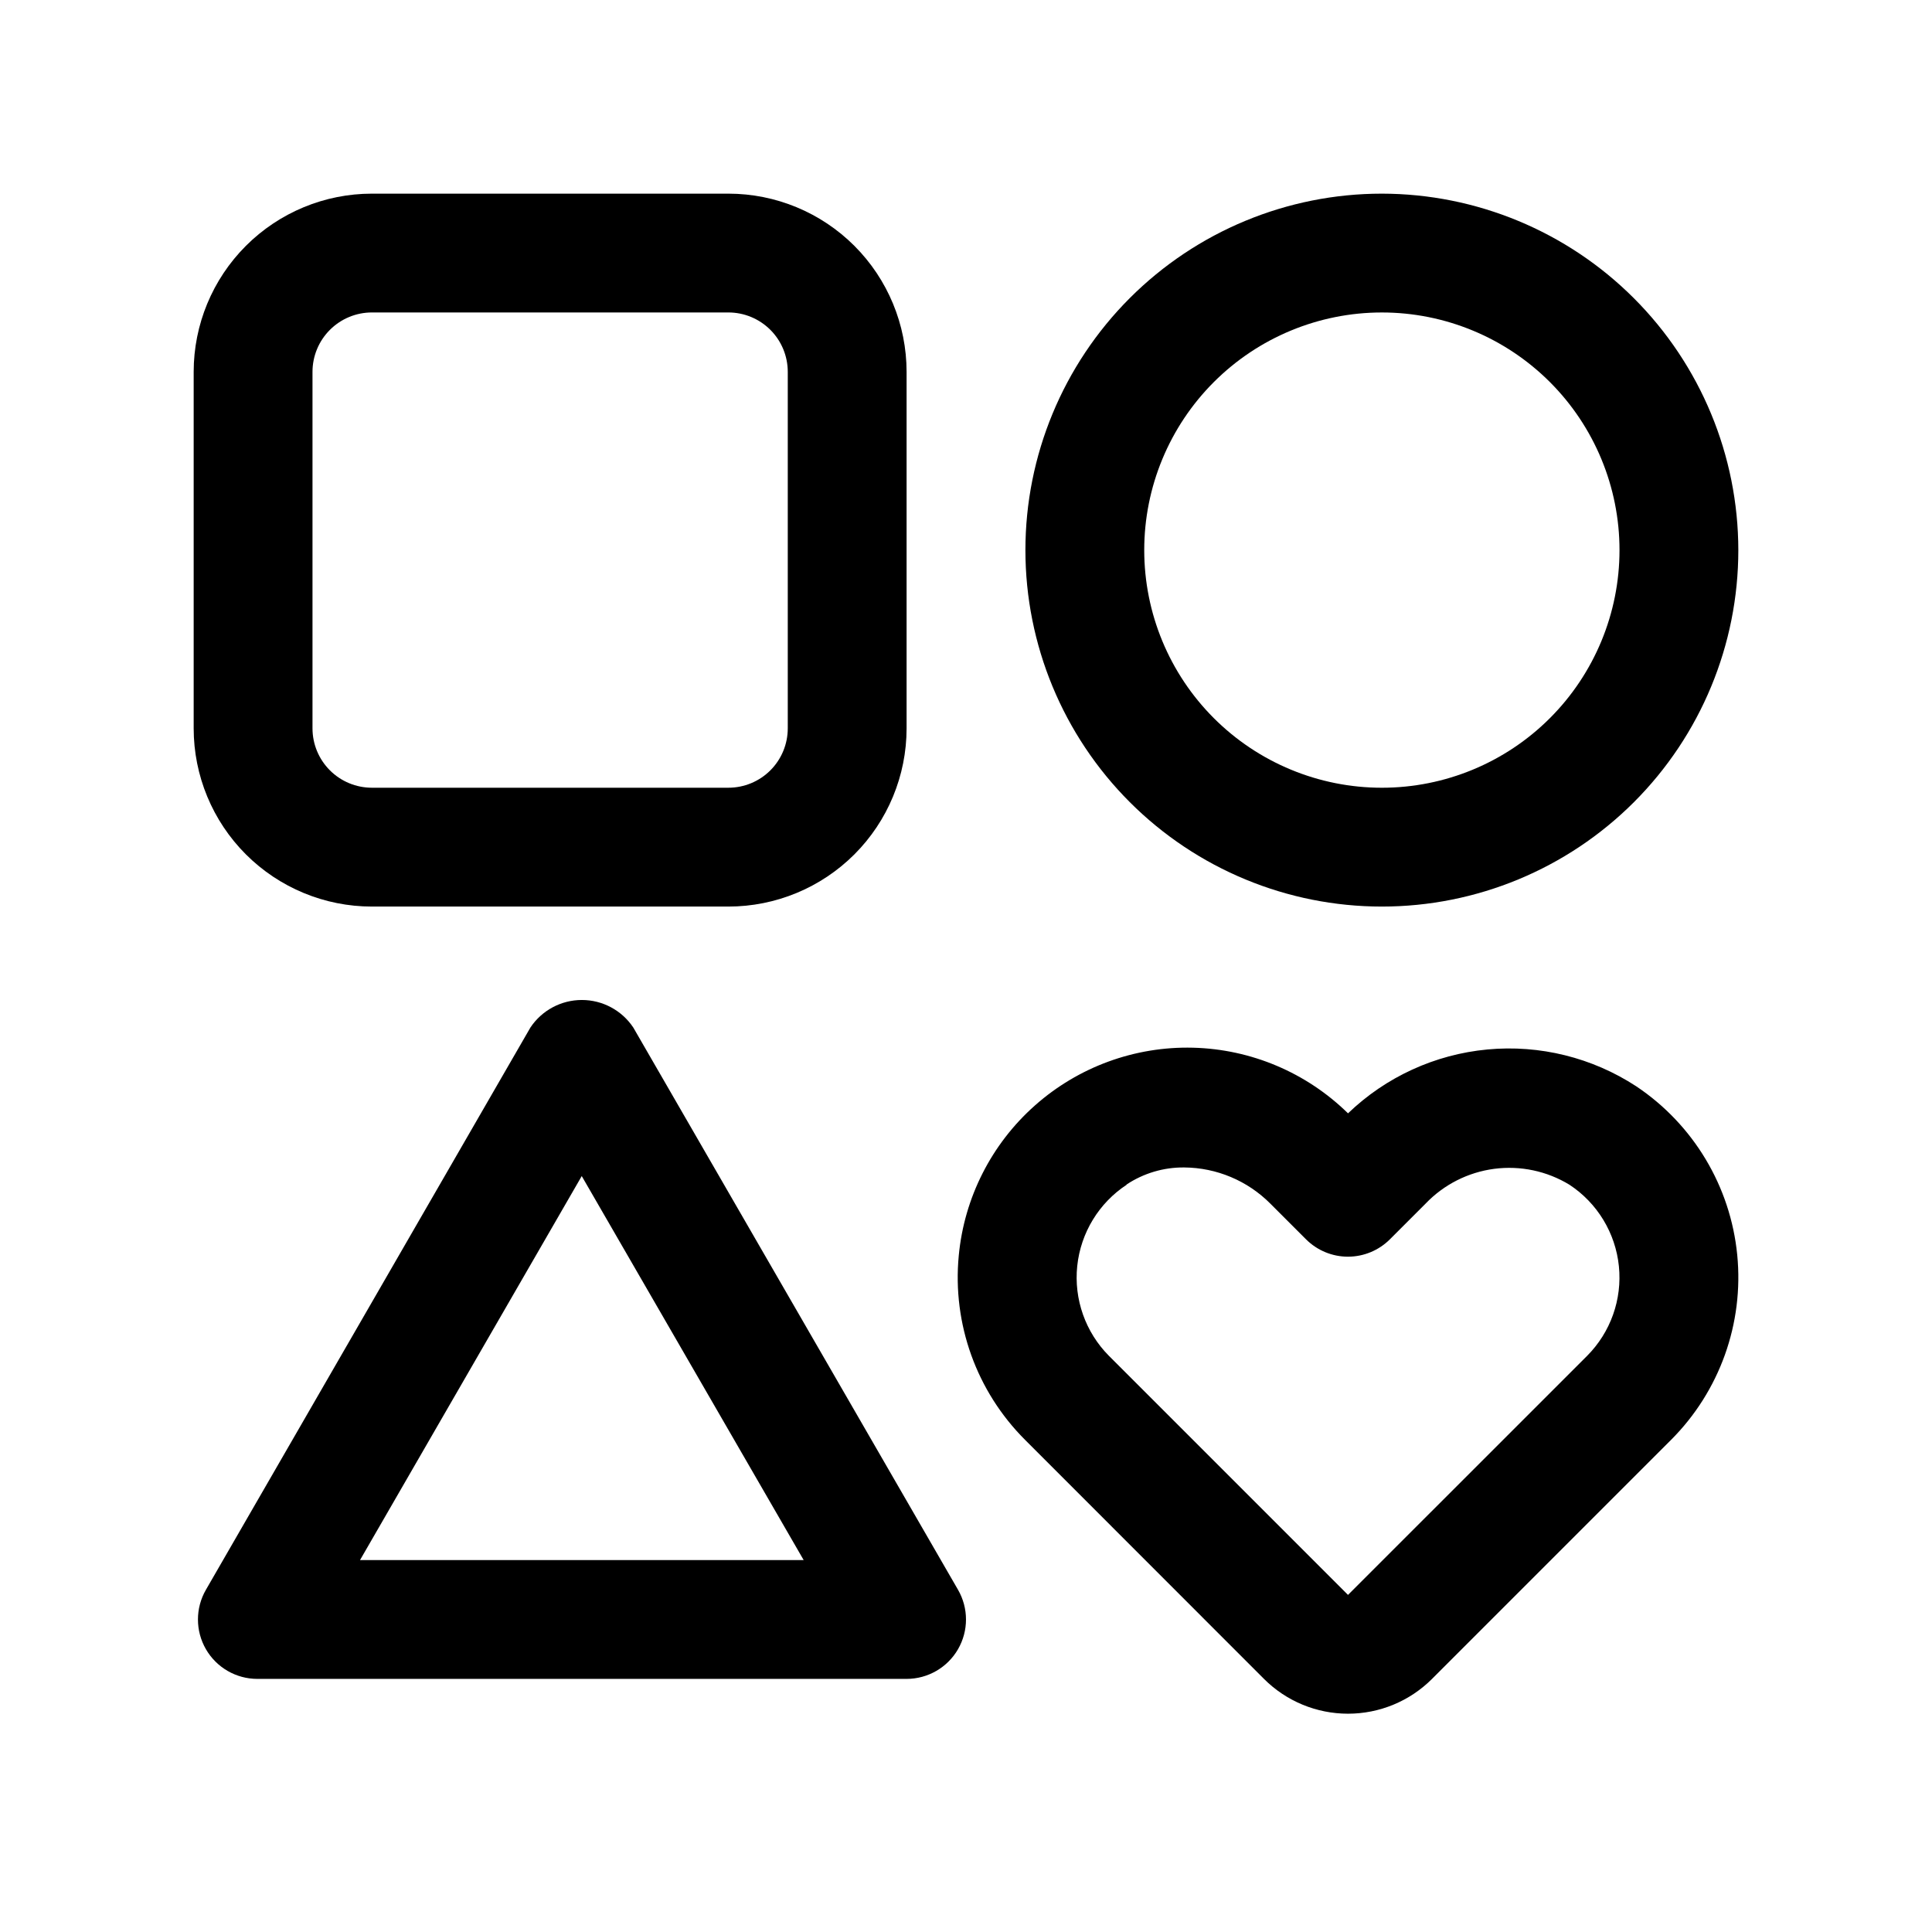
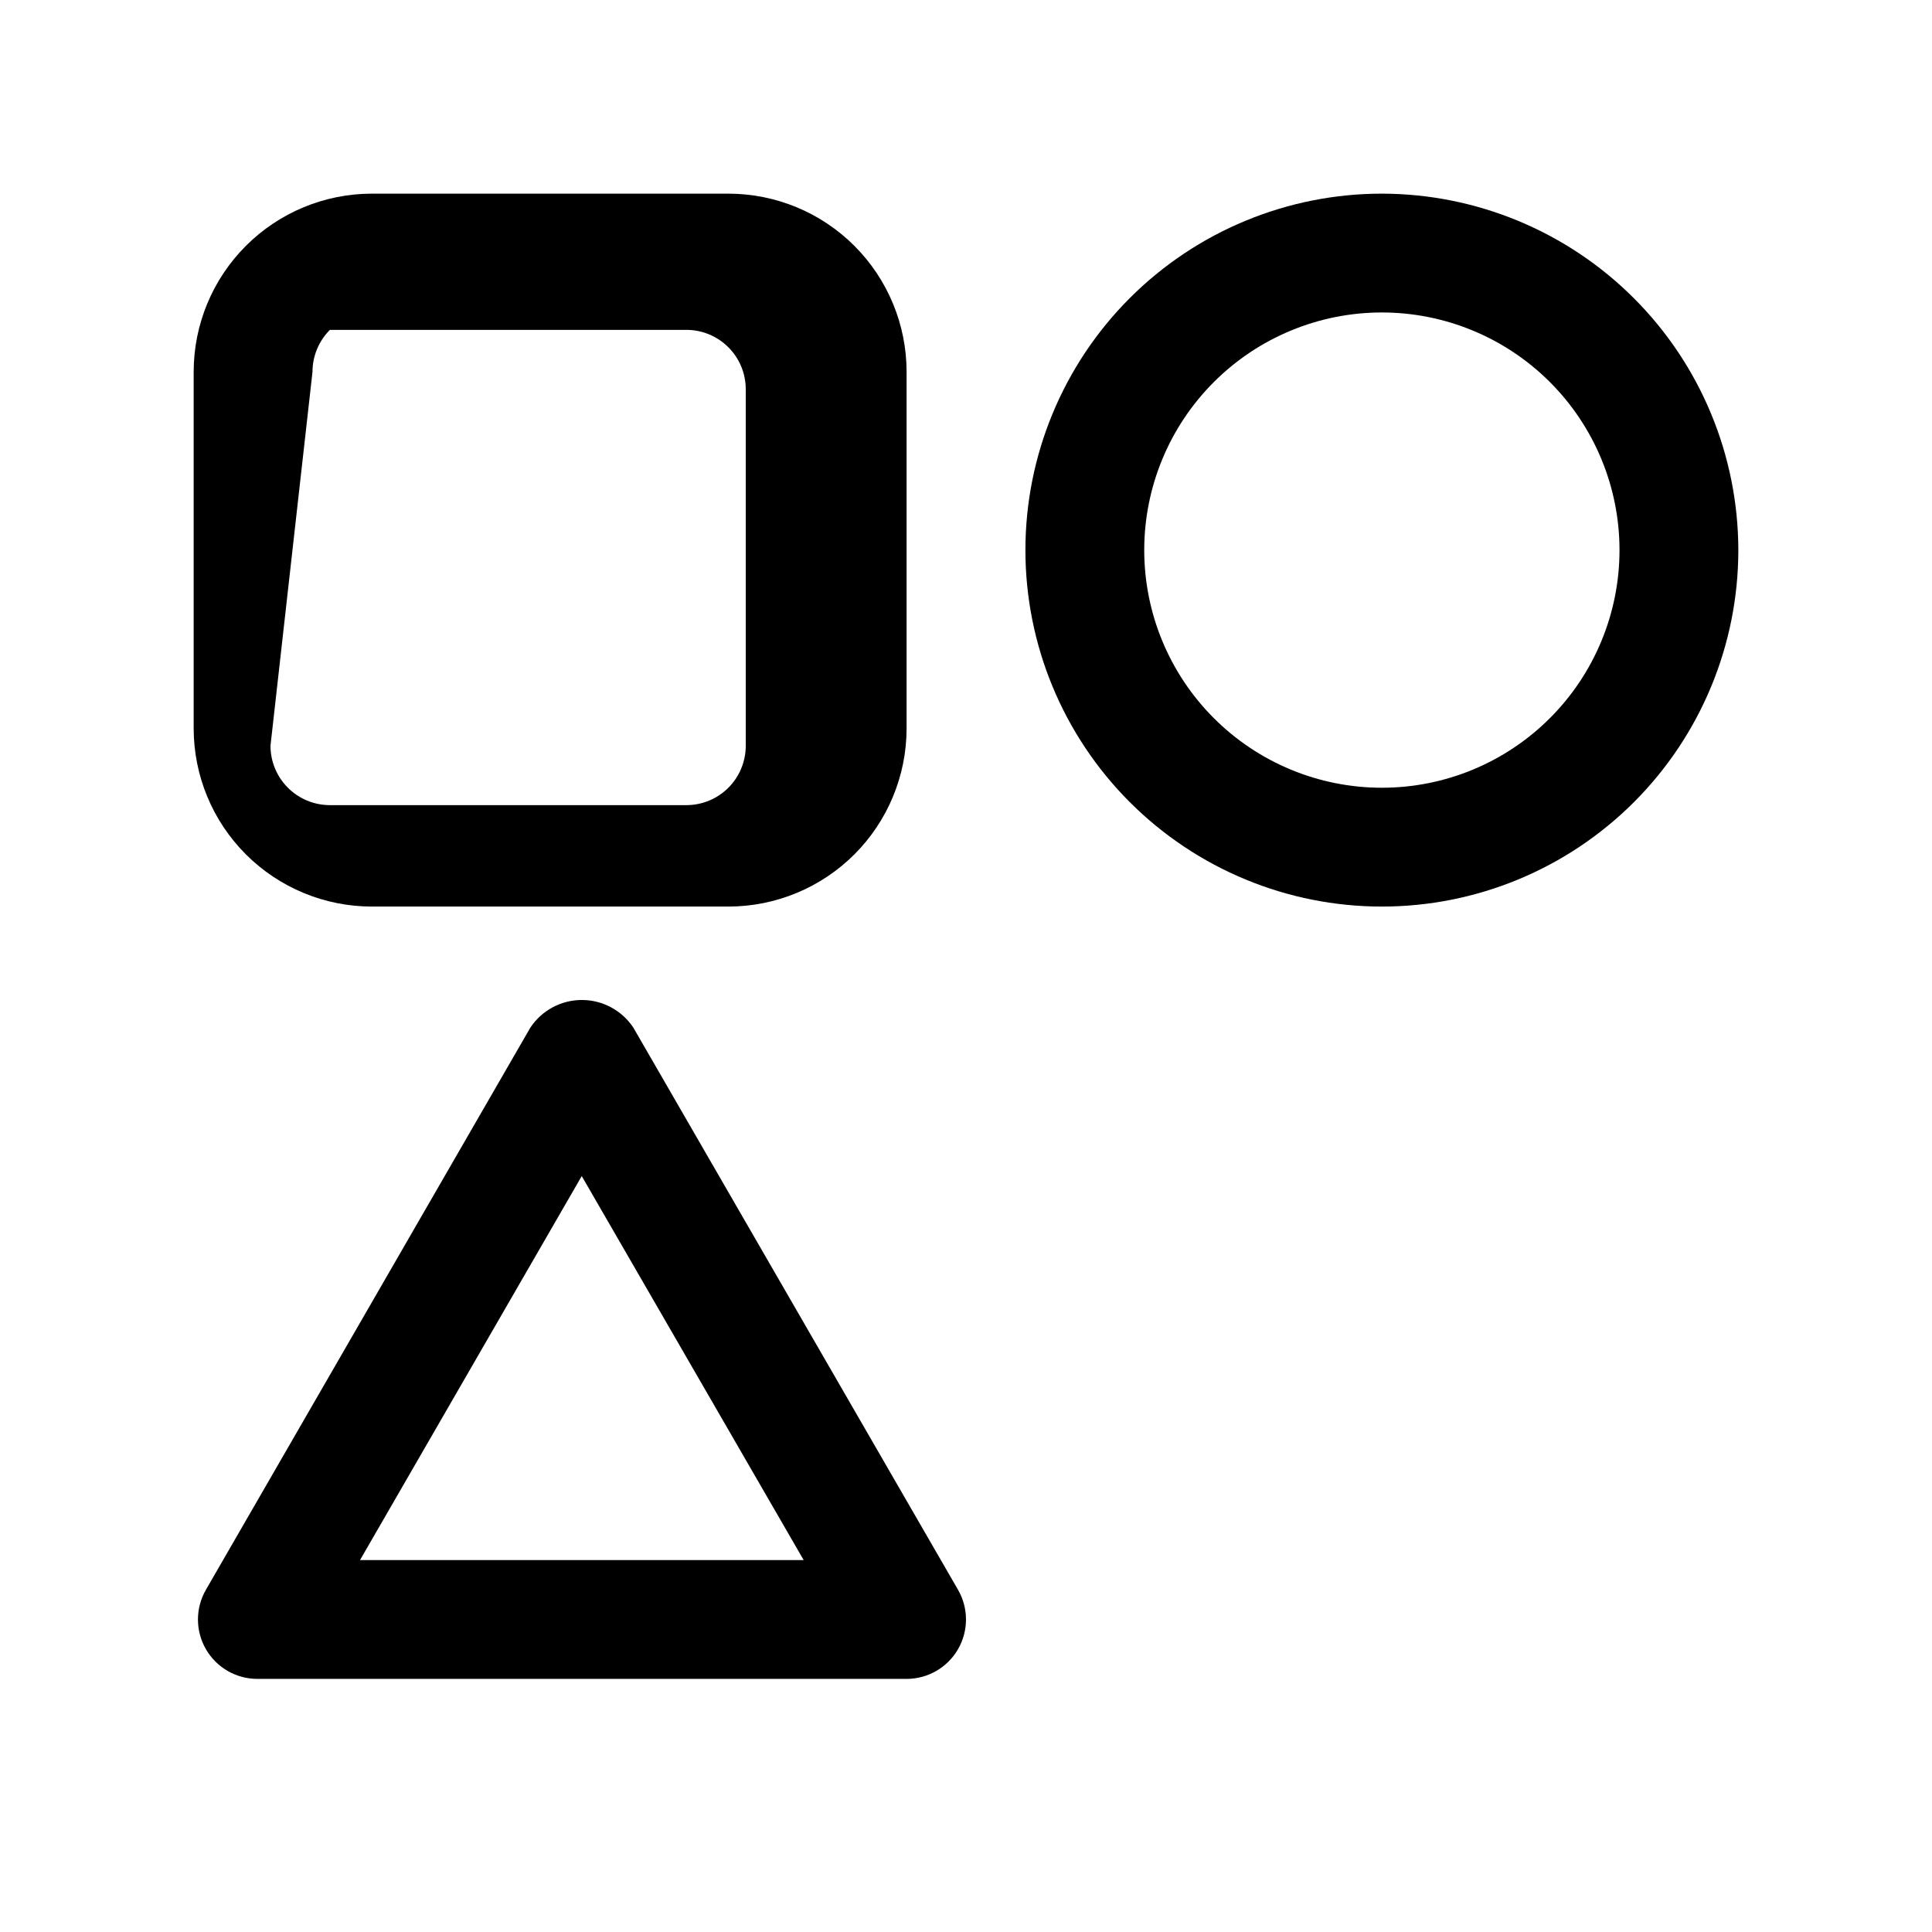
<svg xmlns="http://www.w3.org/2000/svg" fill="#000000" width="800px" height="800px" version="1.1" viewBox="144 144 512 512">
  <g>
-     <path d="m242.56 384.25h94.465c12.527 0 24.539-4.977 33.398-13.832 8.855-8.859 13.832-20.871 13.832-33.398v-94.465c0-12.527-4.977-24.539-13.832-33.398-8.859-8.859-20.871-13.836-33.398-13.836h-94.465c-12.527 0-24.539 4.977-33.398 13.836s-13.836 20.871-13.836 33.398v94.465c0 12.527 4.977 24.539 13.836 33.398 8.859 8.855 20.871 13.832 33.398 13.832zm-15.746-141.7c0-4.176 1.66-8.18 4.613-11.133s6.957-4.613 11.133-4.613h94.465c4.176 0 8.18 1.66 11.133 4.613s4.609 6.957 4.609 11.133v94.465c0 4.176-1.656 8.18-4.609 11.133s-6.957 4.609-11.133 4.609h-94.465c-4.176 0-8.18-1.656-11.133-4.609s-4.613-6.957-4.613-11.133z" />
+     <path d="m242.56 384.25h94.465c12.527 0 24.539-4.977 33.398-13.832 8.855-8.859 13.832-20.871 13.832-33.398v-94.465c0-12.527-4.977-24.539-13.832-33.398-8.859-8.859-20.871-13.836-33.398-13.836h-94.465c-12.527 0-24.539 4.977-33.398 13.836s-13.836 20.871-13.836 33.398v94.465c0 12.527 4.977 24.539 13.836 33.398 8.859 8.855 20.871 13.832 33.398 13.832zm-15.746-141.7c0-4.176 1.66-8.18 4.613-11.133h94.465c4.176 0 8.18 1.66 11.133 4.613s4.609 6.957 4.609 11.133v94.465c0 4.176-1.656 8.18-4.609 11.133s-6.957 4.609-11.133 4.609h-94.465c-4.176 0-8.18-1.656-11.133-4.609s-4.613-6.957-4.613-11.133z" />
    <path d="m311.83 416.31c-3.035-4.562-8.152-7.305-13.633-7.305-5.484 0-10.602 2.742-13.637 7.305l-85.992 149c-2.812 4.871-2.812 10.871 0 15.742 2.812 4.871 8.008 7.871 13.633 7.871h172.05c5.625 0 10.824-3 13.637-7.871 2.812-4.871 2.812-10.871 0-15.742zm-72.422 141.13 58.758-101.77 58.816 101.77z" />
    <path d="m510.21 195.32c-25.055 0-49.082 9.953-66.797 27.668-17.715 17.719-27.668 41.746-27.668 66.797 0 25.055 9.953 49.082 27.668 66.797 17.715 17.715 41.742 27.668 66.797 27.668 25.055 0 49.082-9.953 66.797-27.668 17.715-17.715 27.668-41.742 27.668-66.797-0.027-25.043-9.984-49.059-27.695-66.77-17.711-17.707-41.723-27.668-66.77-27.695zm0 157.44c-16.703 0-32.723-6.633-44.531-18.445-11.809-11.809-18.445-27.828-18.445-44.531 0-16.703 6.637-32.719 18.445-44.531 11.809-11.809 27.828-18.445 44.531-18.445s32.719 6.637 44.531 18.445c11.809 11.812 18.445 27.828 18.445 44.531 0 16.703-6.637 32.723-18.445 44.531-11.812 11.812-27.828 18.445-44.531 18.445z" />
-     <path d="m478.97 588.93c5.906 5.906 13.914 9.219 22.266 9.219 8.348 0 16.355-3.312 22.262-9.219l63.34-63.34-0.004 0.004c12.895-12.895 19.336-30.887 17.551-49.031-1.781-18.148-11.602-34.543-26.762-44.68-11.664-7.621-25.57-11.062-39.445-9.762-13.875 1.301-26.898 7.269-36.941 16.926-10.996-10.793-25.68-17.008-41.082-17.395-15.402-0.387-30.375 5.086-41.898 15.316-11.523 10.227-18.734 24.445-20.176 39.785-1.73 18.074 4.711 35.977 17.555 48.809zm-36.461-130.99c4.539-3.023 9.883-4.609 15.336-4.551 8.57 0.066 16.766 3.512 22.812 9.59l9.445 9.445c2.953 2.953 6.957 4.613 11.133 4.613 4.176-0.008 8.18-1.672 11.129-4.629l9.445-9.445v-0.004c4.836-5.051 11.25-8.297 18.18-9.207 6.934-0.906 13.969 0.582 19.938 4.219 7.391 4.863 12.199 12.793 13.098 21.594 0.898 8.801-2.211 17.539-8.469 23.797l-63.32 63.305-63.34-63.34v0.004c-6.242-6.273-9.332-15.02-8.418-23.816 0.918-8.801 5.742-16.723 13.141-21.574z" />
  </g>
</svg>